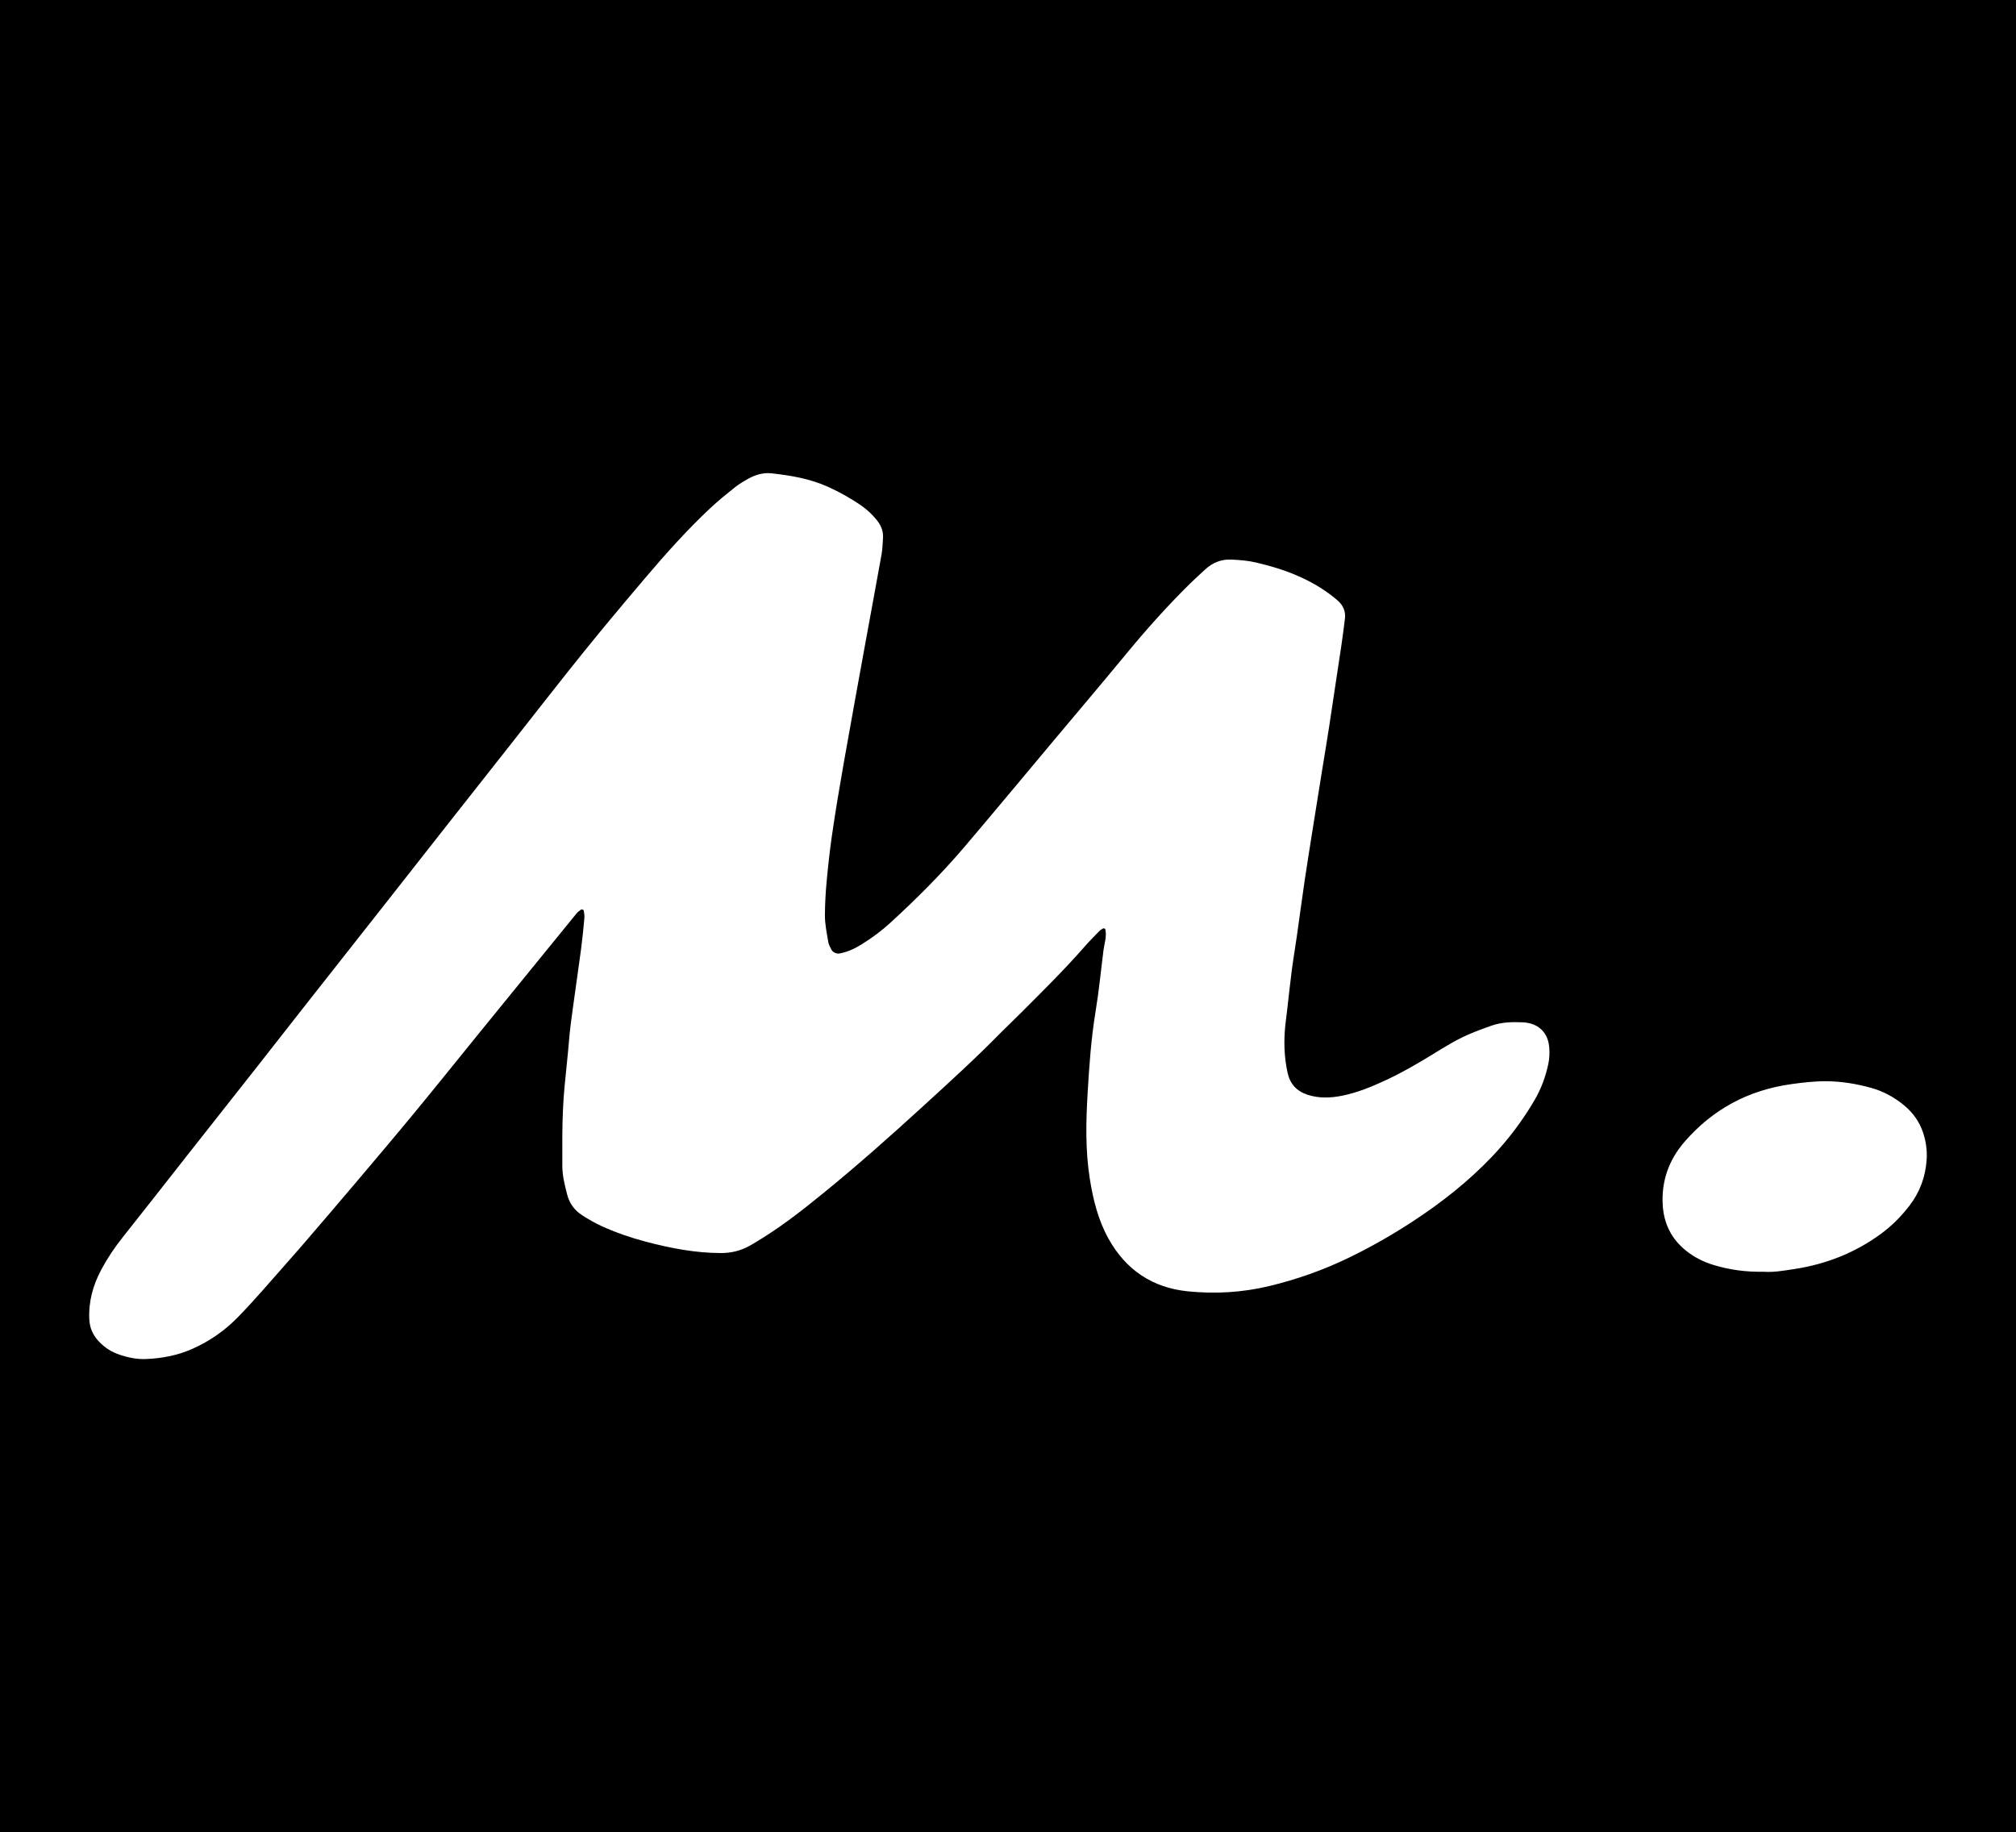
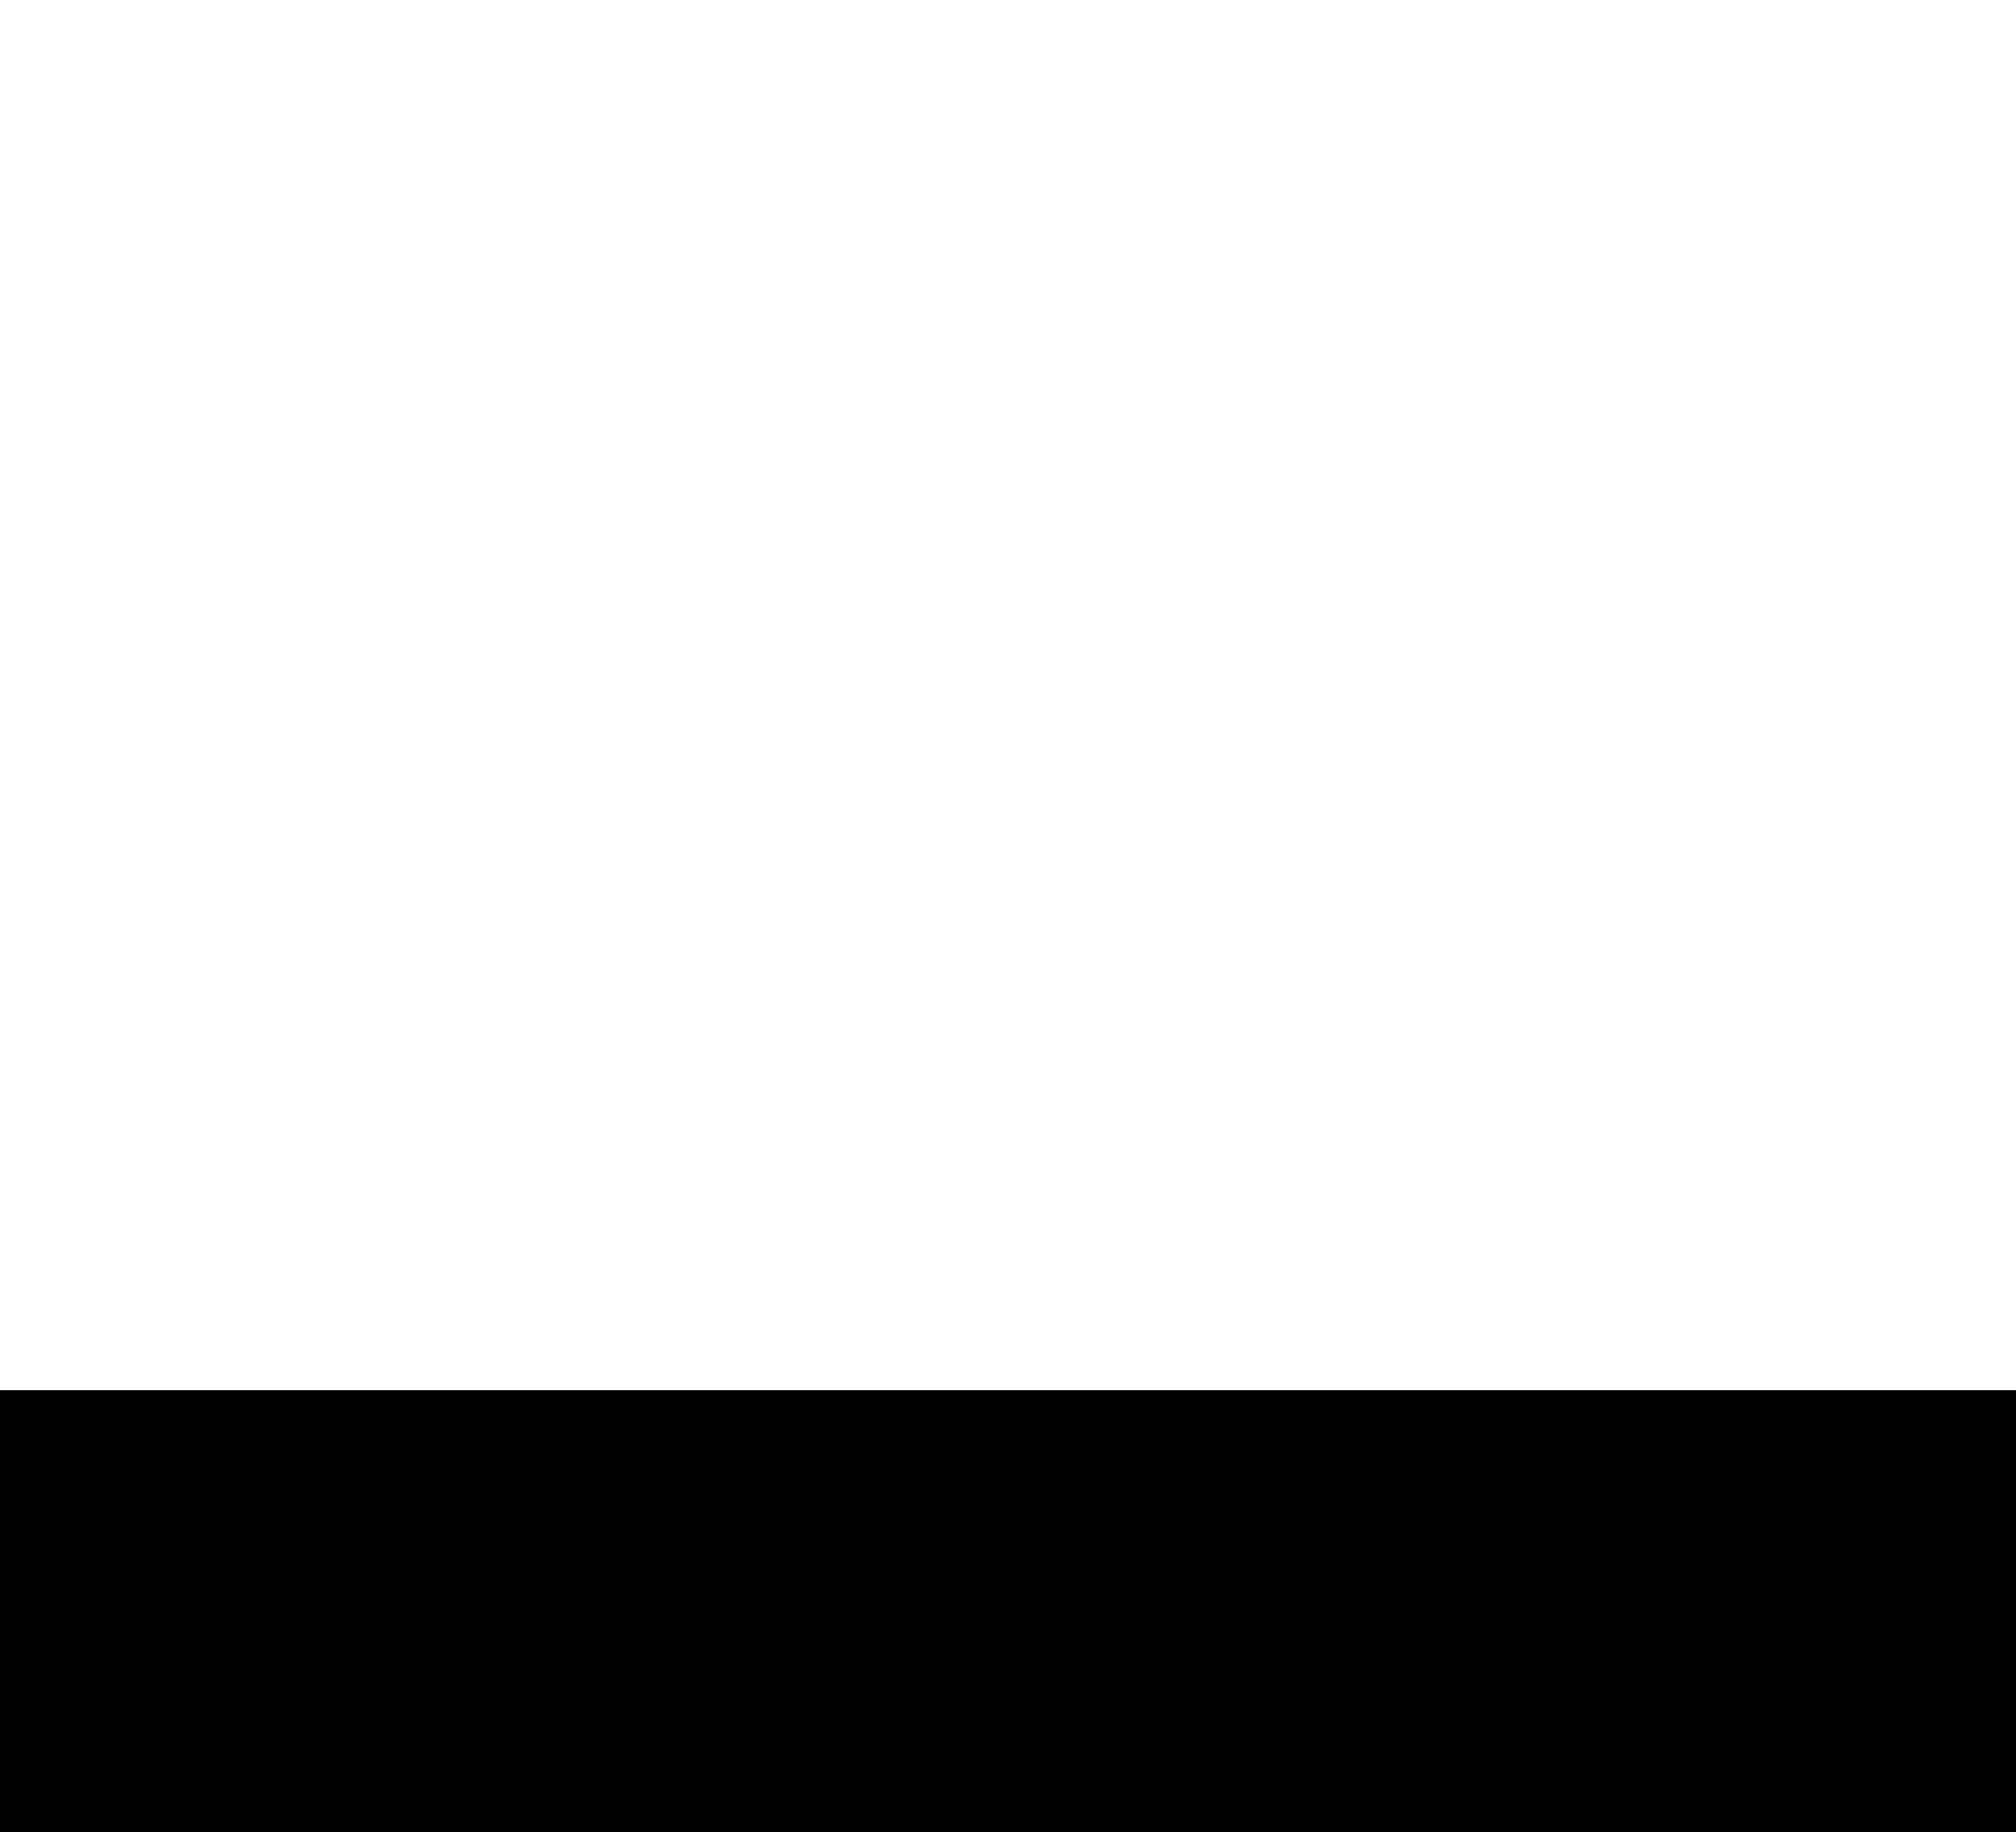
<svg xmlns="http://www.w3.org/2000/svg" id="Concierge" viewBox="0 0 658.667 598.667">
-   <rect width="658.667" height="142.222" />
  <rect y="454.222" width="658.667" height="144.445" />
-   <path d="m0,126.667v345.333h658.667V126.667H0Zm505.867,220.967c-.882,4.171-2.329,8.12-4.486,11.804-3.934,6.718-8.578,12.891-13.954,18.533-7.704,8.084-16.415,14.936-25.721,21.036-6.78,4.445-13.818,8.466-21.13,12-8.283,4.003-16.898,7.043-25.837,9.196-8.829,2.127-17.809,2.647-26.778,1.718-11.452-1.187-20.115-6.996-25.758-17.129-3.394-6.095-5.043-12.727-6.131-19.555-1.48-9.29-1.275-18.644-.73-27.951.524-8.95,1.137-17.913,2.607-26.797,1.091-6.594,1.723-13.264,2.567-19.9.287-2.255,1.11-4.457.654-6.781-.029-.151-.142-.335-.27-.404-.141-.075-.388-.107-.512-.032-.442.268-.909.534-1.265.9-1.597,1.641-3.22,3.265-4.725,4.989-6.495,7.442-13.524,14.369-20.494,21.353-2.365,2.37-4.812,4.659-7.157,7.047-8.153,8.302-16.766,16.122-25.347,23.965-10.532,9.626-21.204,19.106-32.27,28.12-6.282,5.118-12.646,10.145-19.52,14.473-1.639,1.032-3.28,2.071-4.983,2.99-2.835,1.529-5.841,2.227-9.121,2.22-8.36-.019-16.465-1.592-24.483-3.706-4.942-1.303-9.785-2.972-14.442-5.09-2.233-1.016-4.384-2.261-6.443-3.6-2.436-1.584-4.096-3.829-4.83-6.703-.785-3.075-1.58-6.145-1.585-9.35-.005-3.348-.001-6.696-.001-10.043.047-5.281.232-10.545.72-15.821.47-5.081,1.071-10.153,1.478-15.242.295-3.682.827-7.347,1.321-11.01.848-6.279,1.784-12.546,2.614-18.828.438-3.315.762-6.647,1.067-9.977.079-.855-.066-1.741-.207-2.597-.025-.154-.654-.406-.802-.308-.575.382-1.144.825-1.58,1.356-4.909,5.998-9.793,12.018-14.684,18.031-5.781,7.106-11.569,14.206-17.344,21.316-6.886,8.478-13.712,17.005-20.658,25.434-6.385,7.748-12.876,15.41-19.357,23.079-5.117,6.054-10.282,12.068-15.443,18.085-2.408,2.808-4.83,5.605-7.289,8.369-5.269,5.923-10.377,11.988-15.932,17.656-4.251,4.338-9.129,7.728-14.661,10.2-4.895,2.186-10.049,3.18-15.383,3.381-2.864.108-5.62-.474-8.307-1.339-2.721-.875-5.091-2.375-7.06-4.493-1.876-2.018-2.901-4.339-3.039-7.119-.288-5.808,1.203-11.18,3.903-16.239,1.992-3.734,4.34-7.239,6.987-10.564,7.023-8.82,13.947-17.718,20.923-26.576,7.52-9.55,15.063-19.082,22.58-28.634,5.556-7.061,11.079-14.148,16.632-21.21,8.603-10.94,17.223-21.865,25.829-32.803,6.863-8.723,13.707-17.459,20.572-26.18,7.518-9.552,15.052-19.09,22.572-28.64,5.341-6.782,10.644-13.593,16.012-20.353,3.943-4.966,7.924-9.903,11.96-14.794,4.485-5.435,9.028-10.822,13.588-16.194,6.729-7.929,13.653-15.684,21.241-22.808,2.565-2.408,5.31-4.631,8.063-6.827,1.369-1.092,2.894-2.017,4.433-2.863,2.352-1.293,4.88-2.067,7.607-1.765,6.32.699,12.551,1.75,18.419,4.398,3.87,1.746,7.549,3.804,11.021,6.234,1.887,1.32,3.549,2.899,4.989,4.696,1.367,1.706,2.137,3.642,1.983,5.865-.122,1.755-.155,3.532-.463,5.257-1.732,9.705-3.548,19.395-5.31,29.096-2.391,13.164-4.803,26.324-7.119,39.501-1.371,7.801-2.685,15.616-3.811,23.455-.725,5.049-1.276,10.127-1.741,15.216-.321,3.518-.501,7.017-.532,10.54-.026,3.022.623,5.952,1.101,8.903.136.842.603,1.644.994,2.426.463.928,1.696,1.476,2.672,1.299,2.647-.479,5.029-1.609,7.283-3.014,3.296-2.054,6.426-4.359,9.286-6.978,8.583-7.859,16.815-16.079,24.354-24.951,9.582-11.276,19.029-22.666,28.533-34.007,8.147-9.722,16.352-19.395,24.421-29.181,6.508-7.894,13.32-15.499,20.606-22.678,1.631-1.607,3.335-3.14,5.02-4.692,2.447-2.253,5.28-3.371,8.667-3.199,2.645.134,5.245.329,7.846.937,4.819,1.126,9.532,2.527,14.056,4.541,4.04,1.798,7.853,3.98,11.311,6.754.549.441,1.106.877,1.617,1.361,1.637,1.55,2.419,3.44,2.133,5.707-.353,2.795-.693,5.592-1.107,8.378-1.344,9.054-2.7,18.106-4.088,27.153-.748,4.872-1.575,9.732-2.358,14.599-.922,5.735-1.843,11.47-2.751,17.207-.964,6.085-1.953,12.166-2.856,18.26-.903,6.094-1.701,12.204-2.571,18.303-.522,3.659-1.154,7.303-1.63,10.968-.567,4.363-1.018,8.742-1.526,13.113-.183,1.574-.408,3.143-.575,4.718-.561,5.292-.416,10.553.744,15.764.796,3.575,2.949,5.914,6.419,7.07,3.797,1.265,7.636,1.105,11.48.325,5.044-1.024,9.758-2.999,14.395-5.161,5.117-2.386,9.991-5.22,14.803-8.164,3.907-2.391,7.787-4.846,12.003-6.67,2.42-1.047,4.902-1.96,7.39-2.84,3.383-1.196,6.905-1.292,10.445-1.119.351.017.703.054,1.052.103,4.233.596,6.97,3.399,7.441,7.698.212,1.933.147,3.865-.259,5.784Zm123.608,31.264c-.365,5.555-2.184,10.61-5.648,15.095-2.718,3.519-5.784,6.602-9.369,9.219-8.418,6.145-17.819,9.843-28.084,11.42-3.478.534-6.952,1.154-10.123.901-5.875.115-11.257-.63-16.512-2.244-3.228-.991-6.202-2.499-8.848-4.612-4.824-3.853-7.313-8.911-7.654-15.04-.432-7.767,2.021-14.617,7.041-20.45,9.221-10.712,20.922-16.992,34.932-18.947,3.835-.535,7.664-.978,11.559-.949,4.977.036,9.815.844,14.573,2.167,3.947,1.097,7.512,3.025,10.673,5.628,2.911,2.397,5.083,5.38,6.286,8.968.958,2.855,1.372,5.868,1.176,8.844Z" />
</svg>